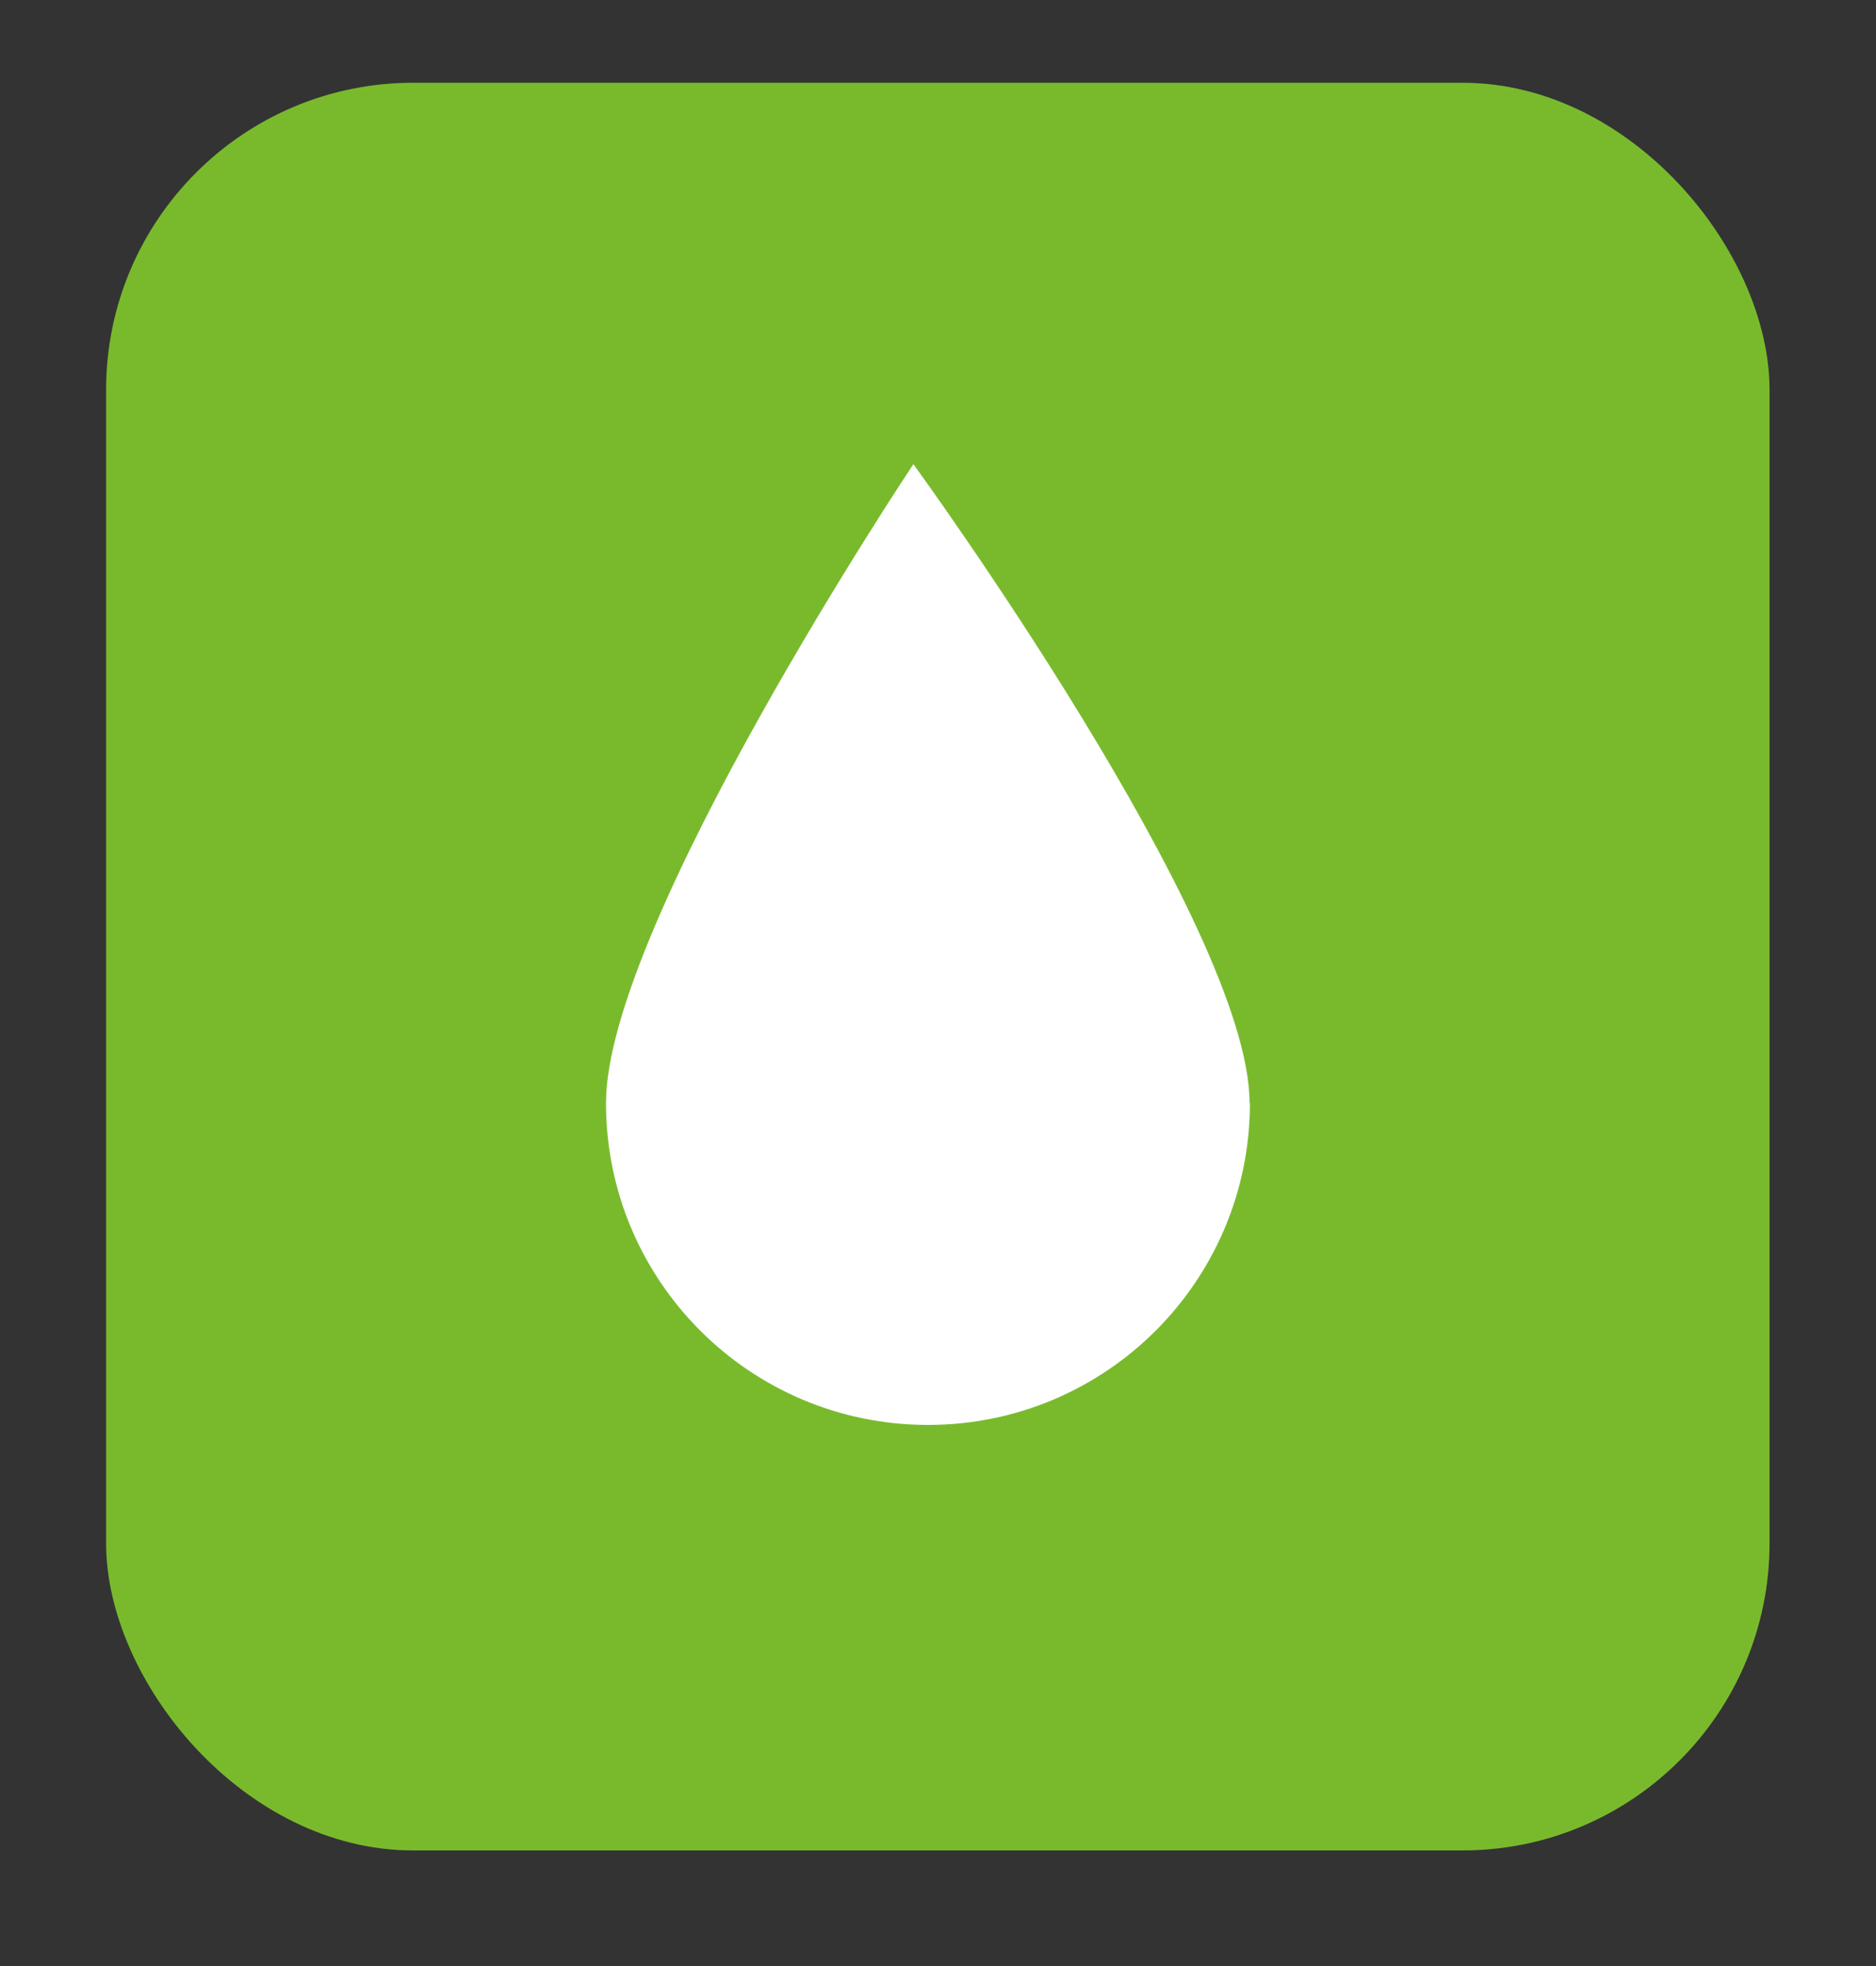
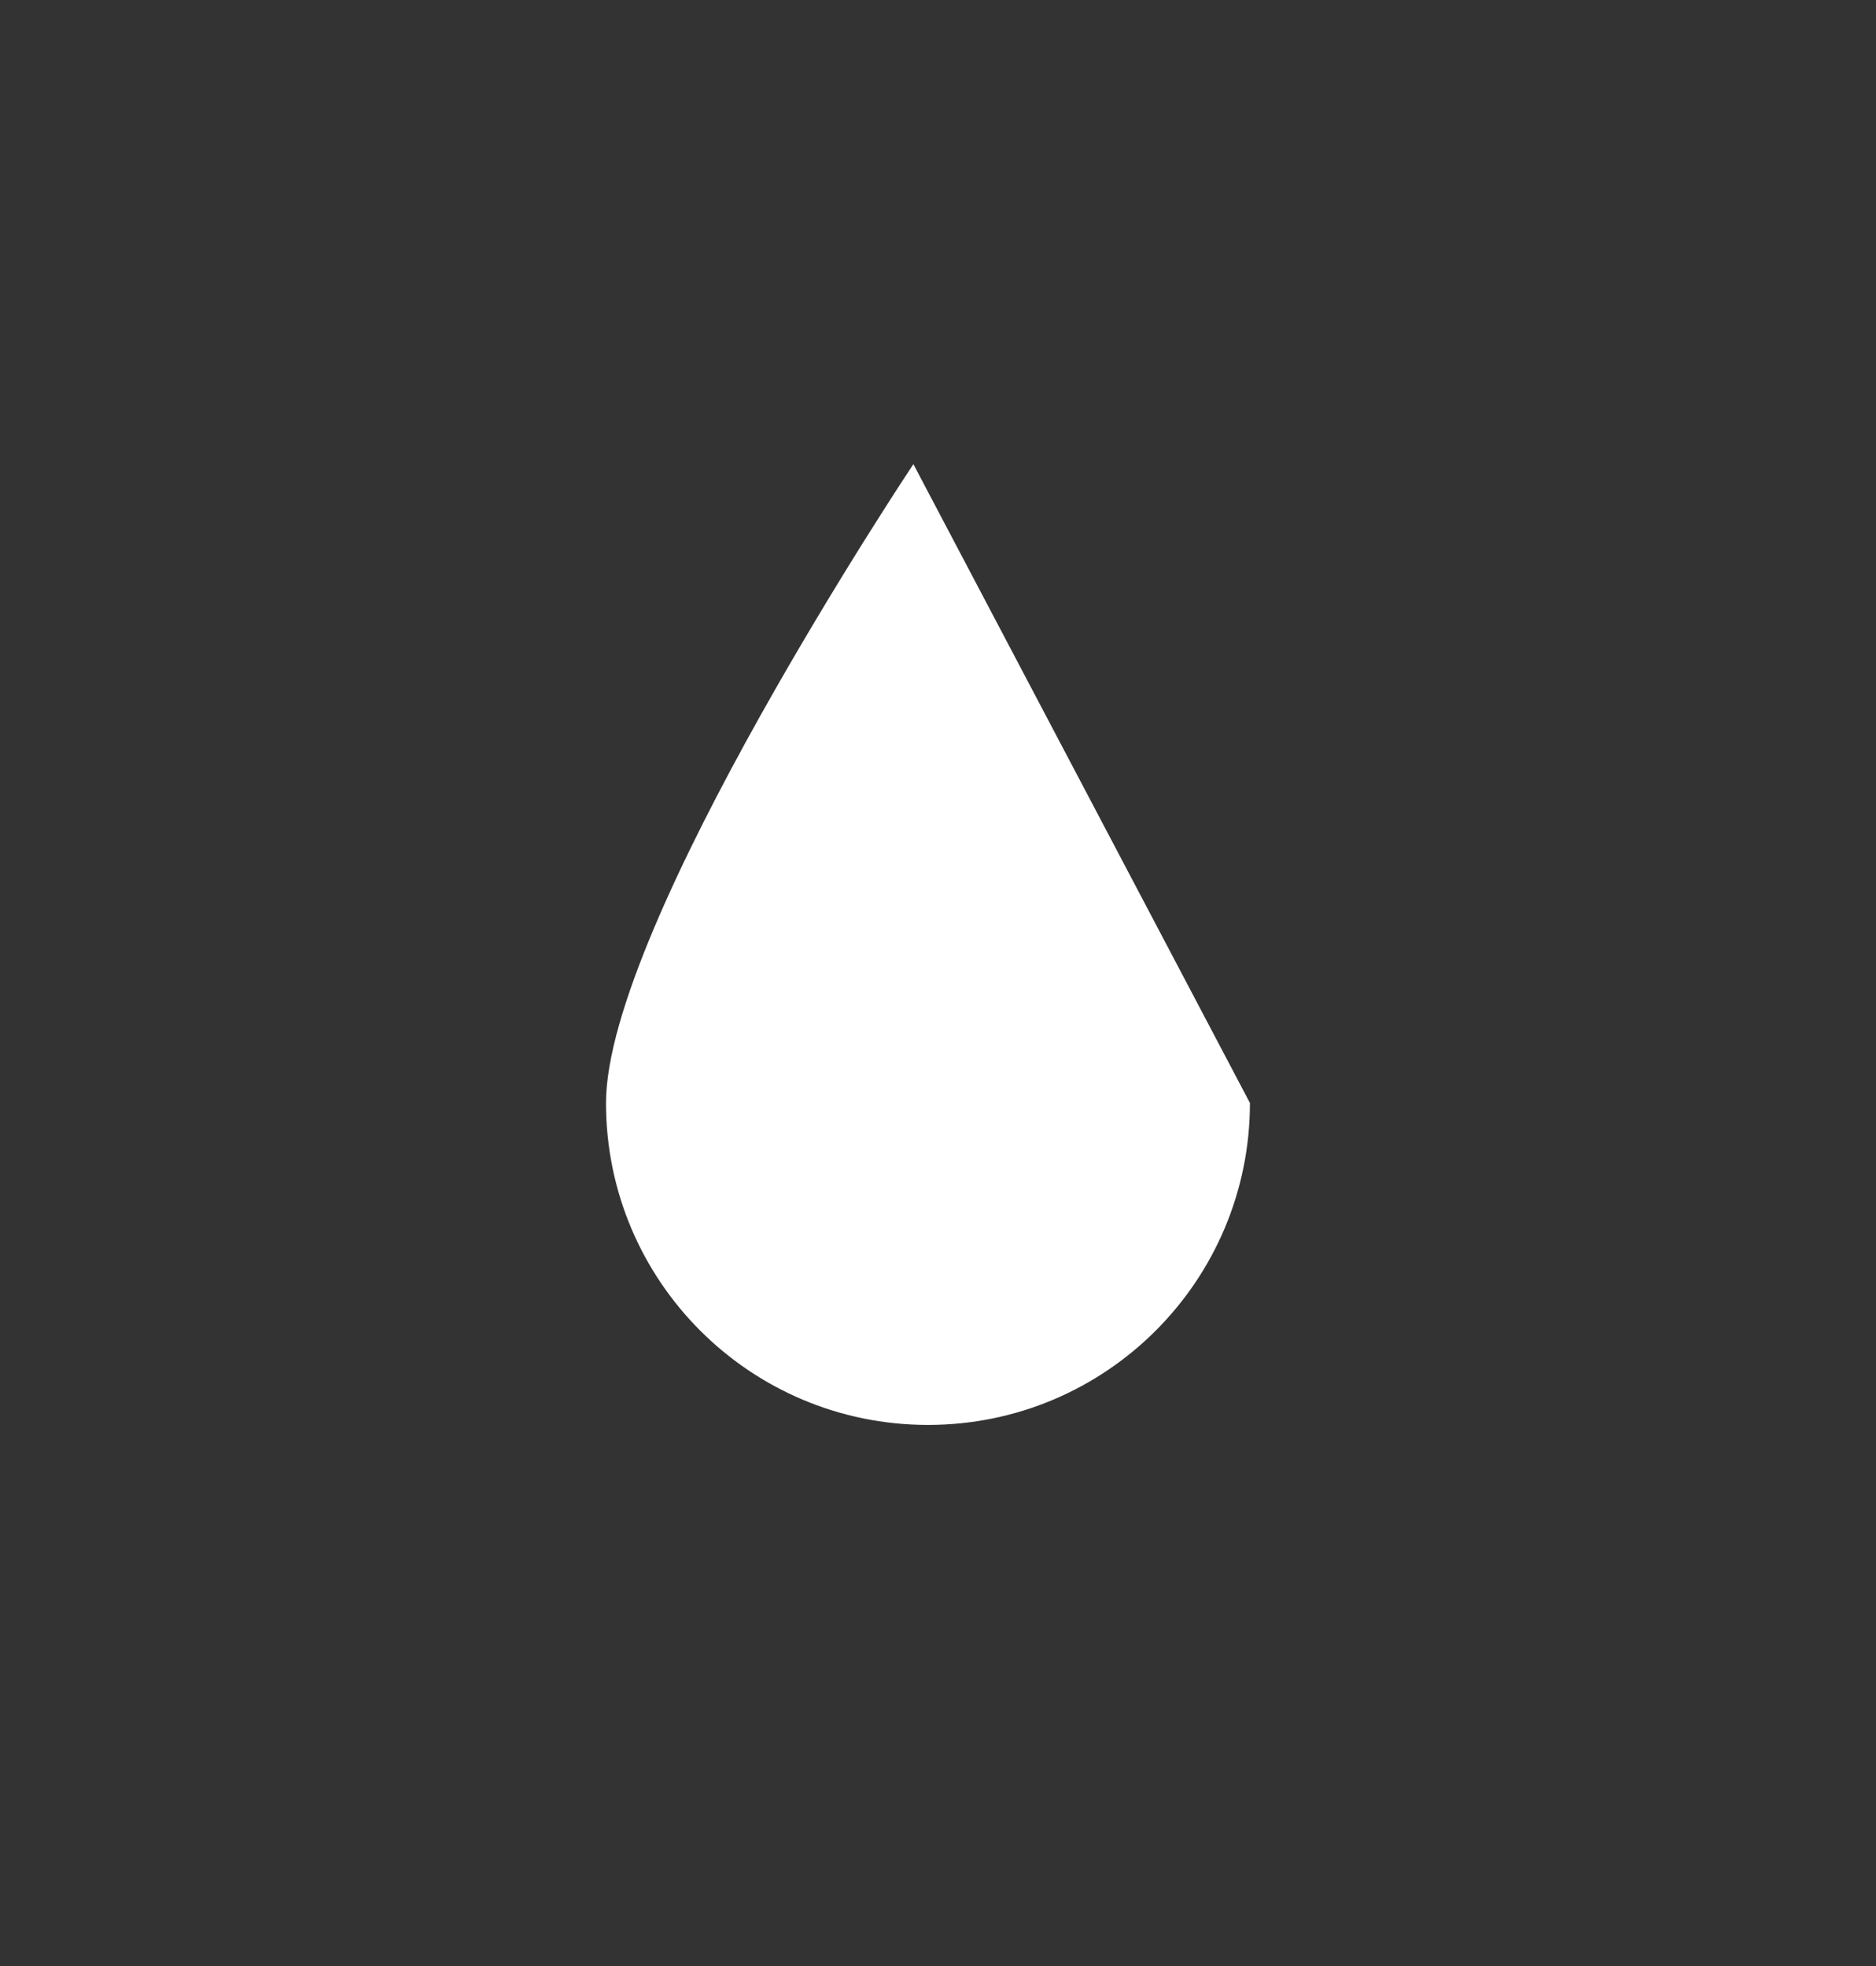
<svg xmlns="http://www.w3.org/2000/svg" id="Layer_1" data-name="Layer 1" viewBox="0 0 51.45 53.92">
  <rect x="0" y="0" width="51.45" height="53.92" fill="#333333" stroke="none" />
  <defs>
    <style>
      .cls-1 {
        fill: #79ba2d;
      }

      .cls-2 {
        fill: #fff;
      }
    </style>
  </defs>
-   <rect class="cls-1" x="2.91" y="2.27" width="45.62" height="48.48" rx="8.42" ry="8.42" />
-   <path class="cls-2" d="M34.28,30.25c0,4.88-3.95,8.83-8.83,8.83s-8.83-3.95-8.83-8.83,8.43-17.52,8.43-17.52c0,0,9.22,12.65,9.22,17.52Z" />
+   <path class="cls-2" d="M34.28,30.25c0,4.88-3.95,8.83-8.83,8.83s-8.83-3.95-8.83-8.83,8.43-17.52,8.43-17.52Z" />
</svg>